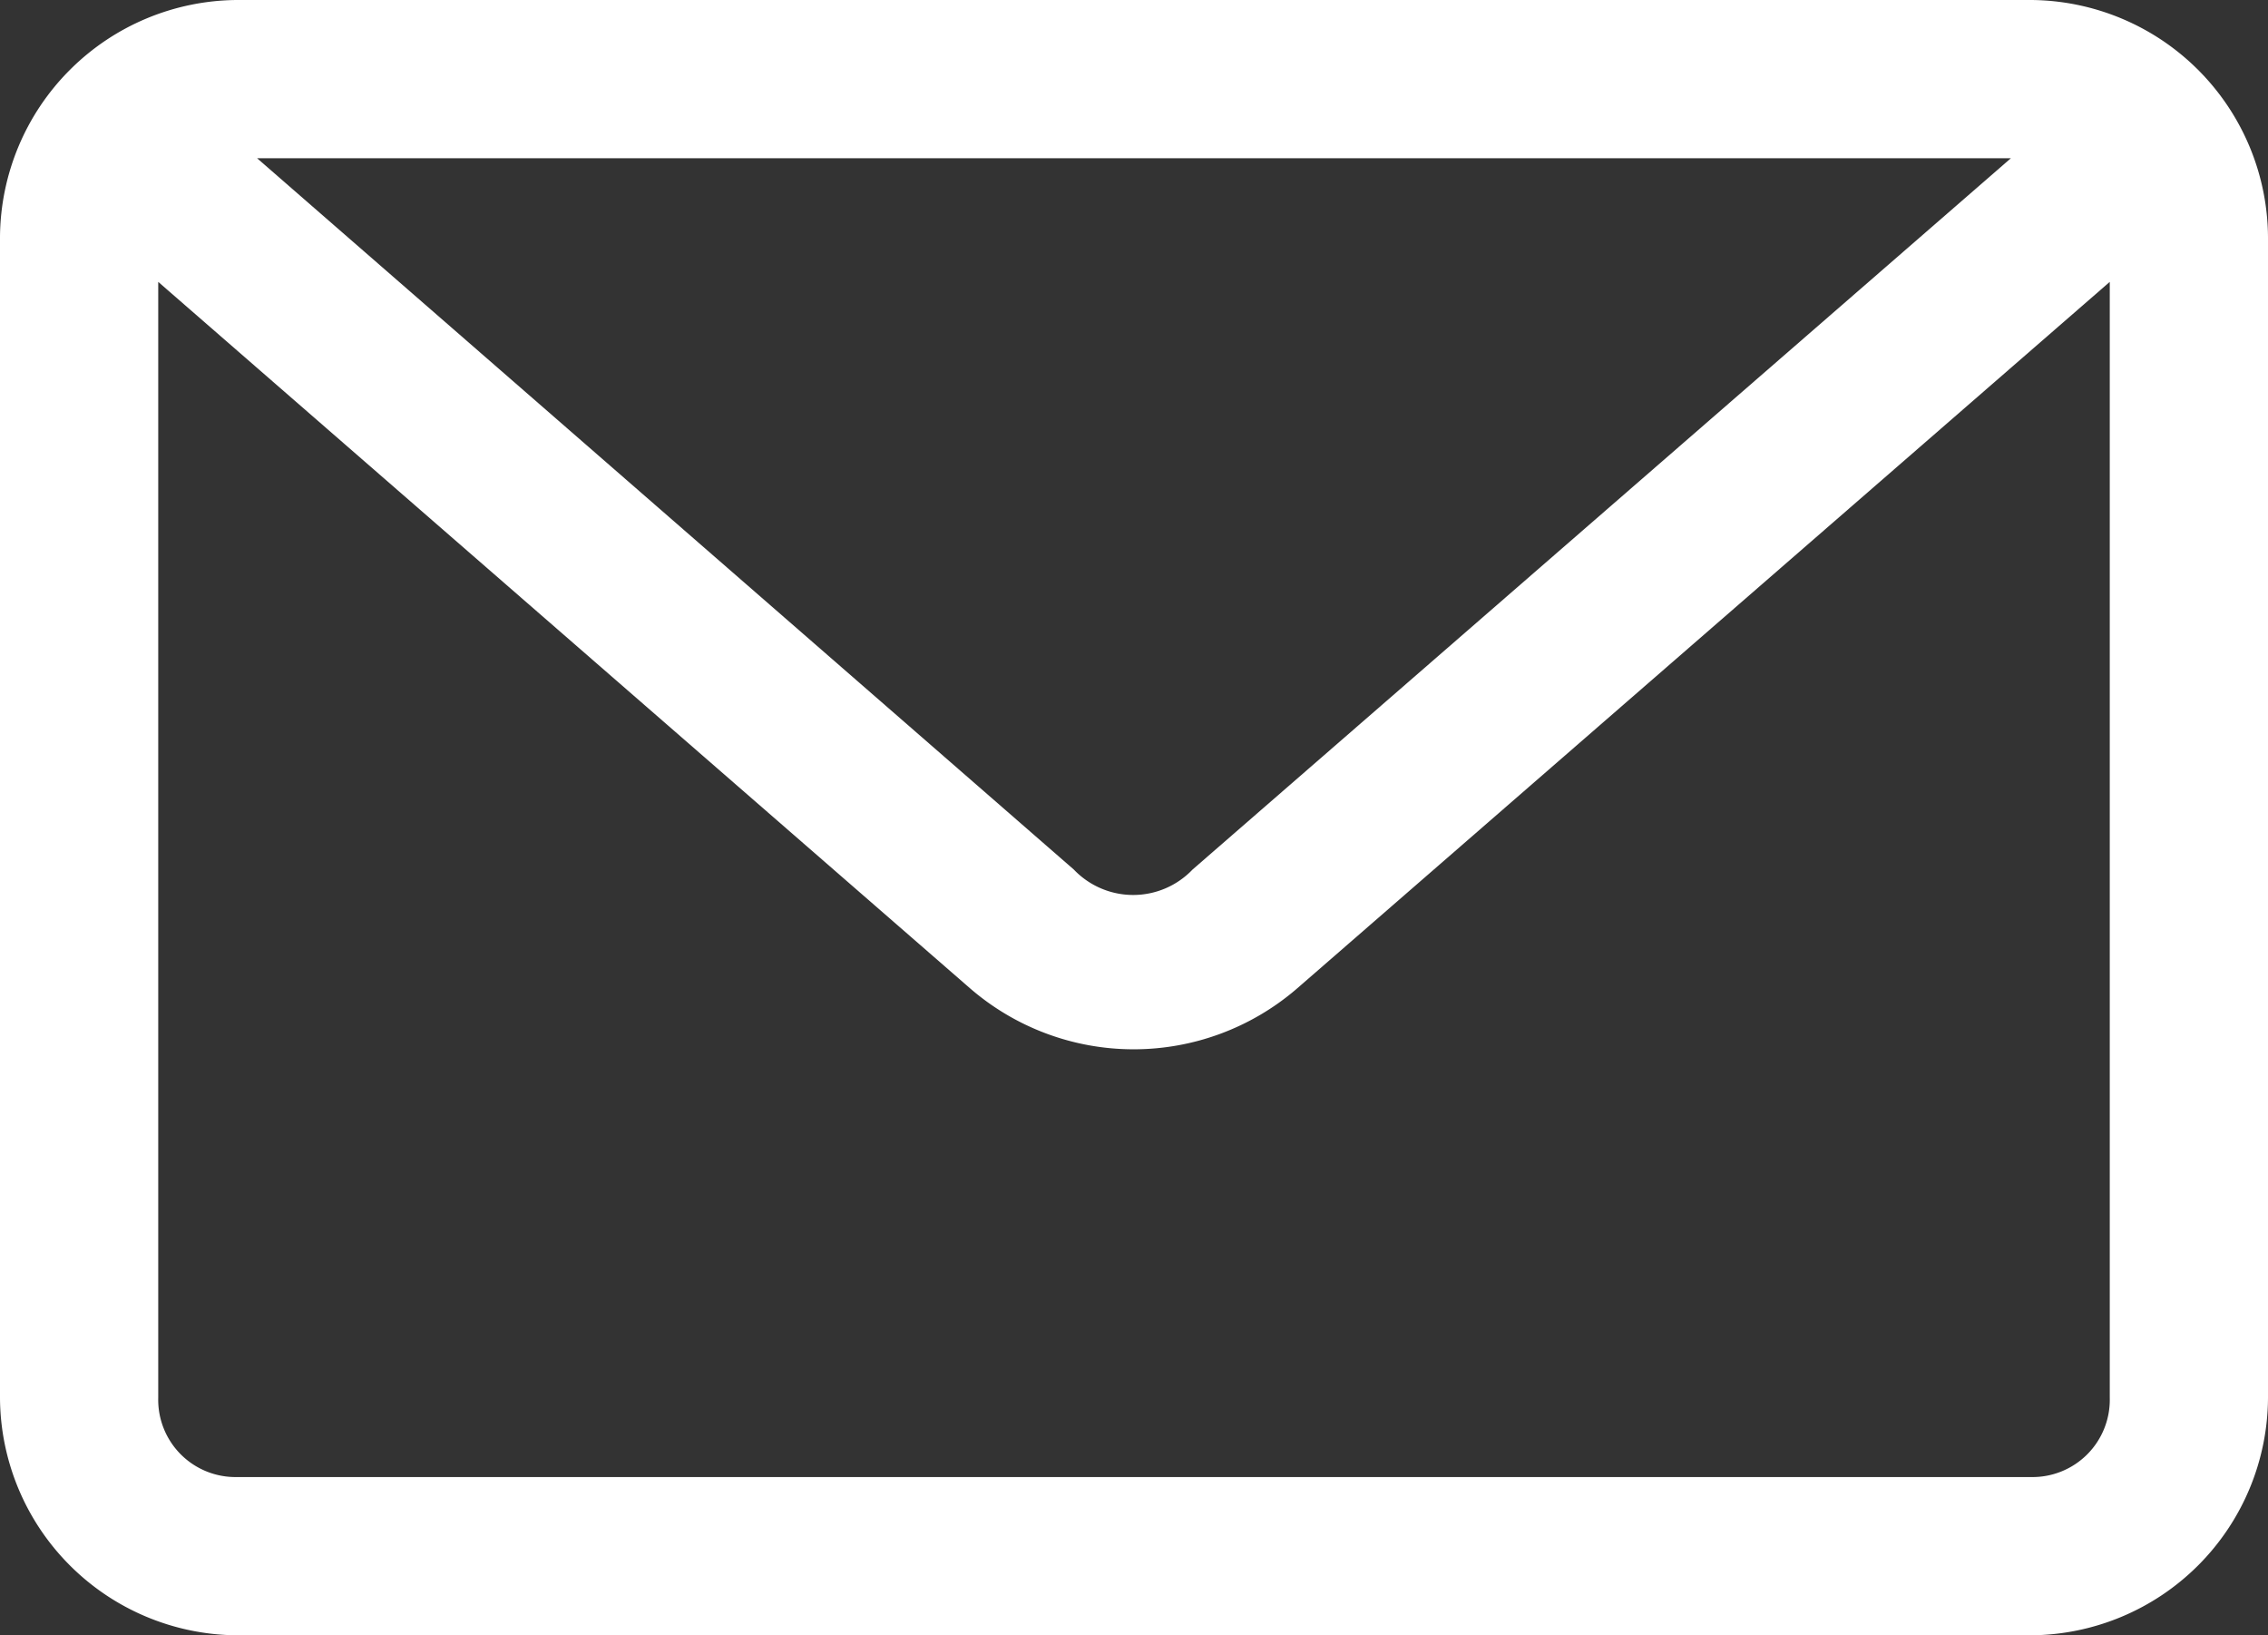
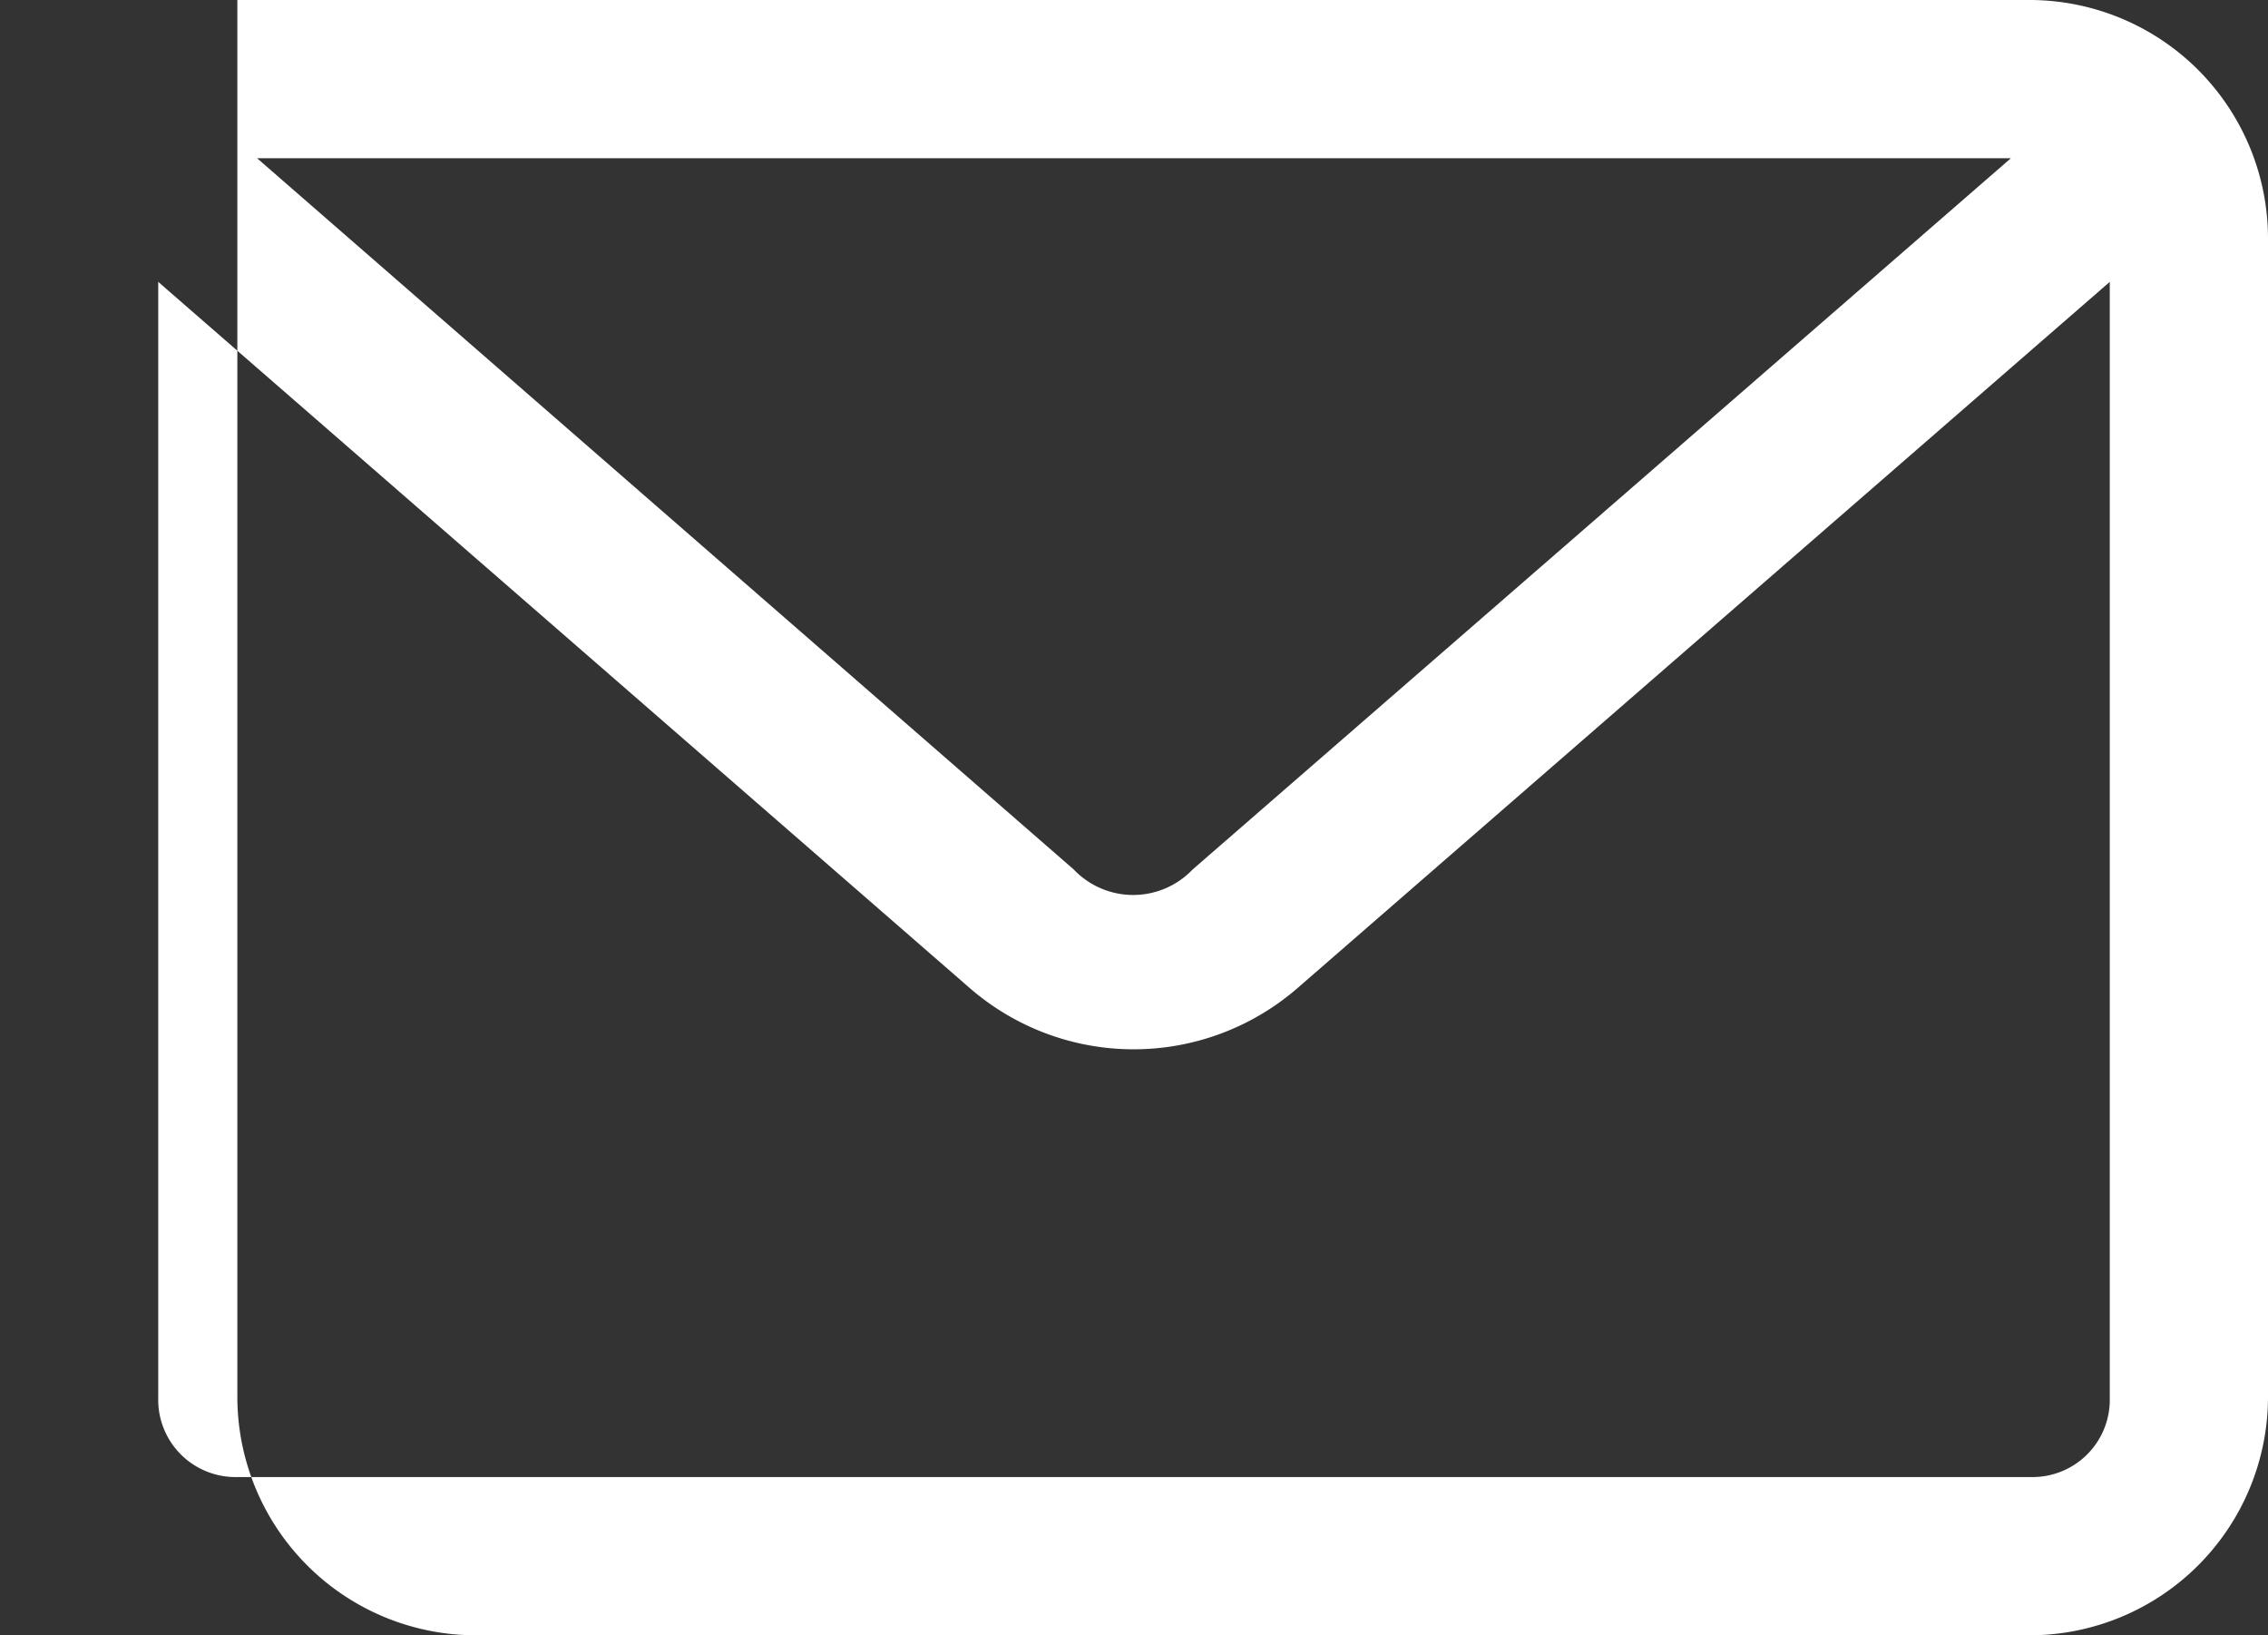
<svg xmlns="http://www.w3.org/2000/svg" id="Layer_1" data-name="Layer 1" viewBox="0 0 86 62">
  <rect x="0" y="0" width="86" height="62" fill="#333333" stroke="none" />
  <defs>
    <style>.cls-1{fill:#fff;}</style>
  </defs>
  <title>header-email</title>
-   <path class="cls-1" d="M16,19a9.047,9.047,0,0,0-9,9V72a9.047,9.047,0,0,0,9,9H84a9.047,9.047,0,0,0,9-9V28a9.047,9.047,0,0,0-9-9Zm.75,6h66.5L52.219,51.969a3.111,3.111,0,0,1-4.5,0ZM13,29.687,43.781,56.469a9.478,9.478,0,0,0,12.375.031L87,29.687V72a2.93,2.93,0,0,1-3,3H16a2.93,2.93,0,0,1-3-3Z" transform="translate(-7 -19)" />
+   <path class="cls-1" d="M16,19V72a9.047,9.047,0,0,0,9,9H84a9.047,9.047,0,0,0,9-9V28a9.047,9.047,0,0,0-9-9Zm.75,6h66.5L52.219,51.969a3.111,3.111,0,0,1-4.5,0ZM13,29.687,43.781,56.469a9.478,9.478,0,0,0,12.375.031L87,29.687V72a2.93,2.93,0,0,1-3,3H16a2.93,2.93,0,0,1-3-3Z" transform="translate(-7 -19)" />
</svg>